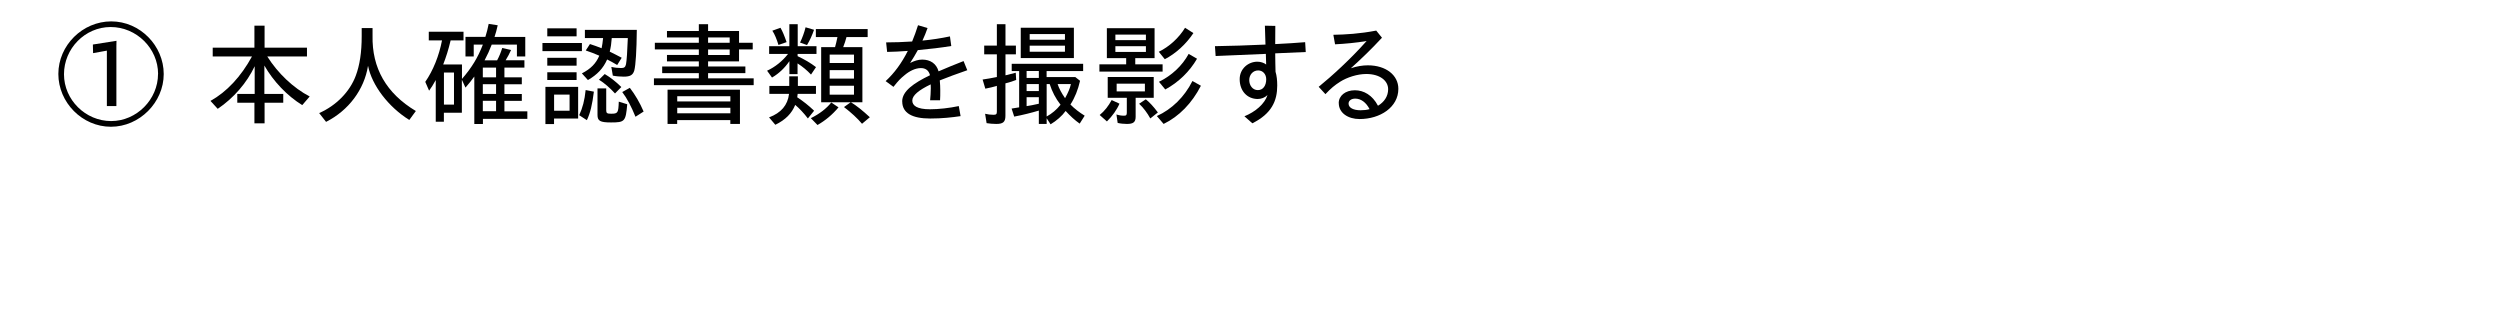
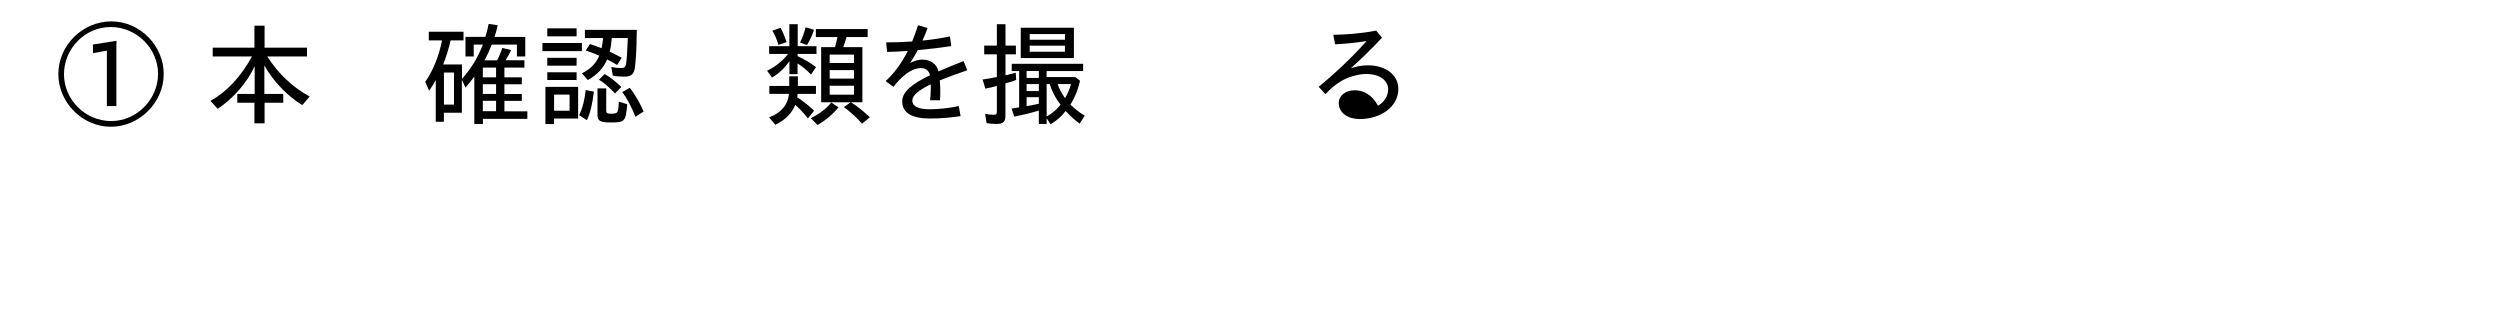
<svg xmlns="http://www.w3.org/2000/svg" id="_レイヤー_2" data-name="レイヤー 2" viewBox="0 0 470 60">
  <defs>
    <style>
      .cls-1 {
        fill: none;
      }
    </style>
  </defs>
  <g id="_レイヤー_1-2" data-name="レイヤー 1">
    <g>
      <path d="m10.97,13.9c0-5.38,4.55-9.88,9.95-9.88s9.86,4.57,9.86,9.9-4.55,9.91-9.93,9.91-9.88-4.55-9.88-9.93Zm18.75,0c0-4.8-4.06-8.82-8.91-8.82s-8.78,4.06-8.78,8.88,4.06,8.8,8.86,8.8,8.82-4.06,8.82-8.86Zm-9.63-4.38l-2.59.47-.04-1.62,4.44-.7-.02,1v11.27h-1.79v-10.42Z" />
      <path d="m47.84,19.32h-3.23v-1.66h3.27v-5.21c-1.47,3.12-3.95,5.99-6.95,8.01l-1.36-1.49c3.06-1.7,5.72-4.55,7.8-8.35h-7.38v-1.66h7.84v-4.14h1.91v4.14h7.97v1.66h-7.46c2,3.17,4.89,5.91,7.97,7.52l-1.4,1.62c-2.83-1.74-5.44-4.48-7.12-7.44v5.34h3.55v1.66h-3.51v3.87h-1.91v-3.87Z" />
-       <path d="m60,21.26c3.23-1.42,5.78-4.04,6.89-7.04.74-1.98,1.11-4.4,1.11-7.42v-1.53h2.04v1.42c-.13,6.12,2.59,10.86,8.14,14.18l-1.23,1.68c-3.93-2.44-7.04-6.53-7.76-10.18-.72,4.48-3.66,8.4-7.89,10.54l-1.3-1.66Z" />
      <path d="m89.15,14.41c-.45.64-.89,1.19-1.64,2.06l-.68-1.49v6.21h-3.38v1.7h-1.53v-7.84c-.47.85-.85,1.47-1.25,2l-.72-1.66c1.49-2.15,2.59-4.91,3.15-7.8h-2.49v-1.62h6.53v1.62h-2.42c-.4,1.72-.87,3.17-1.4,4.53h3.53v2.72c1.79-2.06,3-4.02,3.93-6.46h-1.72v2.23h-1.55v-3.68h3.74c.26-.83.45-1.55.62-2.44l1.7.26c-.21.94-.36,1.47-.6,2.19h5.78v3.68h-1.57v-2.23h-4.74c-.36.96-.81,1.96-1.34,2.95h2.36c.4-.74.7-1.49.96-2.32l1.66.38c-.3.7-.6,1.23-1.02,1.93h3.53v1.38h-3.76v1.83h3.27v1.3h-3.27v1.83h3.27v1.3h-3.27v1.96h4.31v1.42h-8.35v.96h-1.62v-8.88Zm-3.8,5.25v-6.02h-1.89v6.02h1.89Zm7.91-5.12v-1.83h-2.49v1.83h2.49Zm0,3.12v-1.83h-2.49v1.83h2.49Zm0,3.25v-1.96h-2.49v1.96h2.49Z" />
      <path d="m101.98,8.08h7.42v1.53h-7.42v-1.53Zm.57,8.25h6.14v5.95h-4.53v1.04h-1.62v-6.99Zm.34-11.01h5.51v1.51h-5.51v-1.51Zm0,5.55h5.51v1.47h-5.51v-1.47Zm0,2.72h5.51v1.45h-5.51v-1.45Zm4.19,7.23v-3.04h-2.91v3.04h2.91Zm1.81.83c.64-1.36,1.02-2.81,1.21-4.72l1.55.3c-.3,2.42-.68,4.04-1.32,5.36l-1.45-.94Zm.51-7.86c1.66-.85,2.64-1.85,3.27-3.32-.85-.38-1.62-.66-2.55-.98l.79-1.21c.91.3,1.34.45,2.19.79.13-.59.19-1.08.28-1.91h-3.42v-1.55h9.76c-.04,3.95-.21,6.61-.47,7.63-.26.87-.77,1.17-1.98,1.17-.66,0-1.45-.06-2.06-.19l-.28-1.64c.64.15,1.3.21,1.85.21s.79-.15.91-.72c.13-.68.25-2.4.34-4.91h-3.02c-.08,1.1-.17,1.66-.38,2.55.89.45,1.47.72,2.25,1.15l-.85,1.36c-.81-.49-1.19-.68-1.89-1.04-.74,1.68-1.85,2.85-3.61,3.87l-1.13-1.25Zm2.93,7.8v-4.97h1.64v4.1c0,.55.15.66.91.66,1.28,0,1.38-.15,1.45-2.27l1.59.49c-.28,3.23-.45,3.42-3.04,3.42-2.06,0-2.55-.28-2.55-1.42Zm.28-6.61l1.08-1.06c1.04.62,2.04,1.38,3.12,2.44l-1.19,1.21c-.96-1.06-2-1.96-3.02-2.59Zm4.38,2.32l1.42-.79c1.02,1.34,1.87,2.78,2.59,4.46l-1.53.98c-.77-1.89-1.57-3.44-2.49-4.65Z" />
-       <path d="m122.94,14.73h8.44v-.98h-6.89v-1.25h6.89v-.96h-5.99v-1.21h5.99v-1.04h-8.27v-1.25h8.27v-1h-5.99v-1.21h5.99v-1.28h1.74v1.28h5.82v2.21h2.57v1.25h-2.57v2.25h-5.82v.96h7.01v1.25h-7.01v.98h8.57v1.28h-18.75v-1.28Zm2.57,2.13h13.6v6.44h-1.81v-.72h-9.99v.72h-1.81v-6.44Zm11.8,2.21v-.98h-9.99v.98h9.99Zm0,2.23v-1.04h-9.99v1.04h9.99Zm-.13-13.26v-1h-4.06v1h4.06Zm0,2.3v-1.04h-4.06v1.04h4.06Z" />
      <path d="m144.22,13.29c1.49-.68,2.89-1.81,3.93-3.15h-3.55v-1.45h3.8v-4.14h1.57v4.14h3.53v1.45h-3.55v.42c1.32.62,2.44,1.28,3.46,2.06l-.94,1.4c-.74-.79-1.57-1.49-2.53-2.1v2.02h-1.53v-2.44c-.91,1.32-1.98,2.32-3.27,3.08l-.94-1.3Zm.36,8.78c2.27-.85,3.51-2.3,3.76-4.42h-3.7v-1.49h3.74v-1.81h1.62v1.81h3.4v1.49h-3.44l-.08.64c1.04.68,2.19,1.57,3.17,2.53l-1.17,1.45c-.72-.96-1.62-1.91-2.38-2.55-.66,1.62-1.83,2.81-3.74,3.74l-1.17-1.38Zm.62-16.3l1.53-.55c.38.64.74,1.51,1.15,2.7l-1.53.53c-.32-1.06-.7-2-1.15-2.68Zm5.21,2.23c.4-.81.81-1.91,1.04-2.87l1.59.47c-.34,1-.79,2-1.32,2.87l-1.32-.47Zm2.02,14.22c1.68-.83,2.95-1.83,3.85-2.95l1.36.91c-1.15,1.38-2.49,2.49-3.95,3.32l-1.25-1.28Zm6.25-2.1l1.25-.89h-5.55v-10.37h2.61c.15-.55.32-1.21.45-1.89h-4.06v-1.51h9.74v1.51h-3.98c-.17.68-.34,1.15-.62,1.89h3.61v10.37h-2.15c.96.57,2.17,1.53,3.55,2.81l-1.47,1.23c-.83-1-2.06-2.13-3.4-3.15Zm1.87-8.27v-1.59h-4.57v1.59h4.57Zm0,2.93v-1.59h-4.57v1.59h4.57Zm0,3.02v-1.68h-4.57v1.68h4.57Z" />
      <path d="m169.61,19.07c0-1.93,2.15-3.44,5.23-4.93-.25-1-.94-1.34-1.72-1.34-1.02,0-2.13.55-3.02,1.3-.81.66-1.17,1.02-2.13,2.23l-1.47-1.08c1.62-1.49,3-3.36,4.17-5.68-1.4.11-2.74.17-3.89.19l-.19-1.79c1.53,0,3.19-.06,4.89-.17.4-.96.77-1.98,1.11-3.06l1.79.53c-.28.81-.6,1.59-.96,2.36,1.74-.17,3.49-.43,5.17-.79l.25,1.81c-1.85.3-4.08.57-6.29.77-.45.83-.94,1.64-1.45,2.42.77-.4,1.55-.64,2.27-.64,1.55,0,2.68.77,3.08,2.21,1.45-.64,3.06-1.28,4.7-1.93l.7,1.72c-1.96.68-3.7,1.32-5.17,1.91.06.66.09,1.28.09,1.87,0,.79,0,1.32-.04,1.87h-1.87c.06-.66.13-1.55.13-2.27,0-.23,0-.49-.02-.72-2.25,1.08-3.46,2.08-3.46,3.04s.89,1.64,3.32,1.64c1.66,0,3.66-.23,5.42-.6l.34,1.89c-1.55.23-3.44.45-5.72.45-3.4,0-5.25-1.04-5.25-3.21Z" />
      <path d="m185.48,23.15l-.28-1.76c.55.13,1.02.19,1.59.19.49,0,.62-.13.62-.59v-4.85c-.62.19-1.36.38-2.17.53l-.51-1.72c.91-.13,1.64-.26,2.68-.47v-4.27h-2.38v-1.64h2.38v-4.02h1.62v4.02h1.96v1.64h-1.96v3.95c.72-.17,1.21-.3,1.93-.49l.08,1.36c-.51.21-1.25.45-2.02.64v6.1c0,1.17-.45,1.53-1.72,1.53-.62,0-1.25-.06-1.83-.15Zm11.29-.98v1.13h-1.47v-2.51c-1.34.4-3.02.83-4.63,1.13l-.49-1.51c.77-.11,1.04-.15,1.42-.23v-6.82h-1.4v-1.36h13.43v1.36h-6.87v1.13h5.4l.89.7c-.38,1.66-.98,3.19-1.81,4.46.72.74,1.66,1.47,2.68,2.1l-.94,1.49c-.94-.66-1.76-1.42-2.64-2.38-.68.94-1.7,1.83-2.83,2.51l-.77-1.19Zm-4.87-16.96h9.99v5.7h-9.99v-5.7Zm3.4,9.44v-1.3h-2.3v1.3h2.3Zm0,2.47v-1.32h-2.3v1.32h2.3Zm0,2.38v-1.23h-2.3v1.68c.68-.11,1.21-.19,2.3-.45Zm4.91-12.03v-1.06h-6.63v1.06h6.63Zm0,2.25v-1.13h-6.63v1.13h6.63Zm-.83,9.97c-.94-1.21-1.57-2.44-2.04-3.89h-.57v6.1c.98-.53,1.87-1.28,2.61-2.21Zm1.96-3.89h-2.51c.25.79.77,1.76,1.4,2.66.55-.98.94-1.89,1.1-2.66Z" />
-       <path d="m206.68,12.1h5.04v-1.17h-3.63v-5.63h8.97v5.63h-3.63v1.17h5.14v1.36h-11.88v-1.36Zm.06,9.52c.91-.74,1.66-1.7,2.25-2.81l1.47.68c-.47,1.11-1.34,2.34-2.36,3.34l-1.36-1.21Zm3.38,1.49l-.23-1.59c.45.15.91.23,1.4.23.45,0,.55-.11.55-.6v-2.76h-3.59v-3.91h8.65v3.91h-3.4v3.55c0,1.02-.43,1.36-1.64,1.36-.53,0-1.21-.06-1.74-.19Zm5.31-15.56v-1.04h-5.74v1.04h5.74Zm0,2.21v-1.08h-5.74v1.08h5.74Zm-.19,7.42v-1.45h-5.31v1.45h5.31Zm-1.08,2.32l1.25-.83c.74.59,1.47,1.4,2.27,2.47l-1.42,1.13c-.57-1.04-1.32-2.04-2.1-2.76Zm3.32,2.32c2.83-1.28,5.19-3.59,6.7-6.59l1.59.89c-1.68,3.29-4.12,5.78-7.01,7.18l-1.28-1.49Zm.38-12.09c1.98-.96,3.8-2.64,4.93-4.51l1.57,1c-1.36,2.06-3.34,3.87-5.38,4.91l-1.13-1.4Zm.02,5.65c2.4-1.17,4.38-3.02,5.59-5.25l1.57.91c-1.38,2.4-3.51,4.46-5.97,5.78l-1.19-1.45Z" />
-       <path d="m233.93,21.87c2.06-.83,3.83-2.32,4.36-4-.51.49-1.17.74-1.83.74-2,0-3.4-1.53-3.4-3.72,0-1.98,1.62-3.29,3.32-3.29.64,0,1.25.21,1.66.53l-.06-2c-3.25.13-6.59.28-9.44.4l-.13-1.85c2.81-.04,6.23-.15,9.5-.3l-.11-3.55,1.96.04c-.02,1.06-.02,2.23-.02,3.42,2.04-.11,3.97-.21,5.63-.36l.11,1.85c-1.7.08-3.68.17-5.74.25.02,1.21.02,2.4.06,3.46.23.74.32,1.64.32,2.59,0,2.87-1.04,5.29-4.68,7.1l-1.51-1.34Zm4.12-6.97c0-.98-.66-1.66-1.51-1.66-.98,0-1.68.81-1.68,1.81s.62,1.89,1.62,1.89,1.57-.87,1.57-2.04Z" />
-       <path d="m251.68,19.39c0-1.38,1.23-2.42,3.04-2.42,1.66,0,3.29.91,4.34,2.91,1.15-.68,1.91-1.76,1.91-3.1,0-1.64-1.59-2.87-4.1-2.87-1.68,0-3.61.62-4.95,1.47-1,.64-1.72,1.23-2.74,2.32l-1.27-1.38c2.42-1.96,6.04-5.25,9.01-8.61-1.83.32-4.12.53-5.93.62l-.32-1.79c2.25-.04,4.95-.19,8.06-.79l1.08,1.34c-2.06,2.23-3.85,3.93-5.85,5.74,1.15-.38,2.21-.55,3.19-.55,3.44,0,5.74,1.87,5.74,4.42,0,3.46-3.42,5.68-7.29,5.68-2.17,0-3.91-1.15-3.91-2.98Zm4.1,1.34c.6,0,1.17-.06,1.7-.21-.66-1.28-1.62-1.98-2.7-1.98-.74,0-1.25.38-1.25.94,0,.81.96,1.25,2.25,1.25Z" />
+       <path d="m251.68,19.39c0-1.38,1.23-2.42,3.04-2.42,1.66,0,3.29.91,4.34,2.91,1.15-.68,1.91-1.76,1.91-3.1,0-1.64-1.59-2.87-4.1-2.87-1.68,0-3.61.62-4.95,1.47-1,.64-1.72,1.23-2.74,2.32l-1.27-1.38c2.42-1.96,6.04-5.25,9.01-8.61-1.83.32-4.12.53-5.93.62l-.32-1.79c2.25-.04,4.95-.19,8.06-.79l1.08,1.34c-2.06,2.23-3.85,3.93-5.85,5.74,1.15-.38,2.21-.55,3.19-.55,3.44,0,5.74,1.87,5.74,4.42,0,3.46-3.42,5.68-7.29,5.68-2.17,0-3.91-1.15-3.91-2.98Zm4.1,1.34Z" />
    </g>
    <rect class="cls-1" width="470" height="60" />
  </g>
</svg>